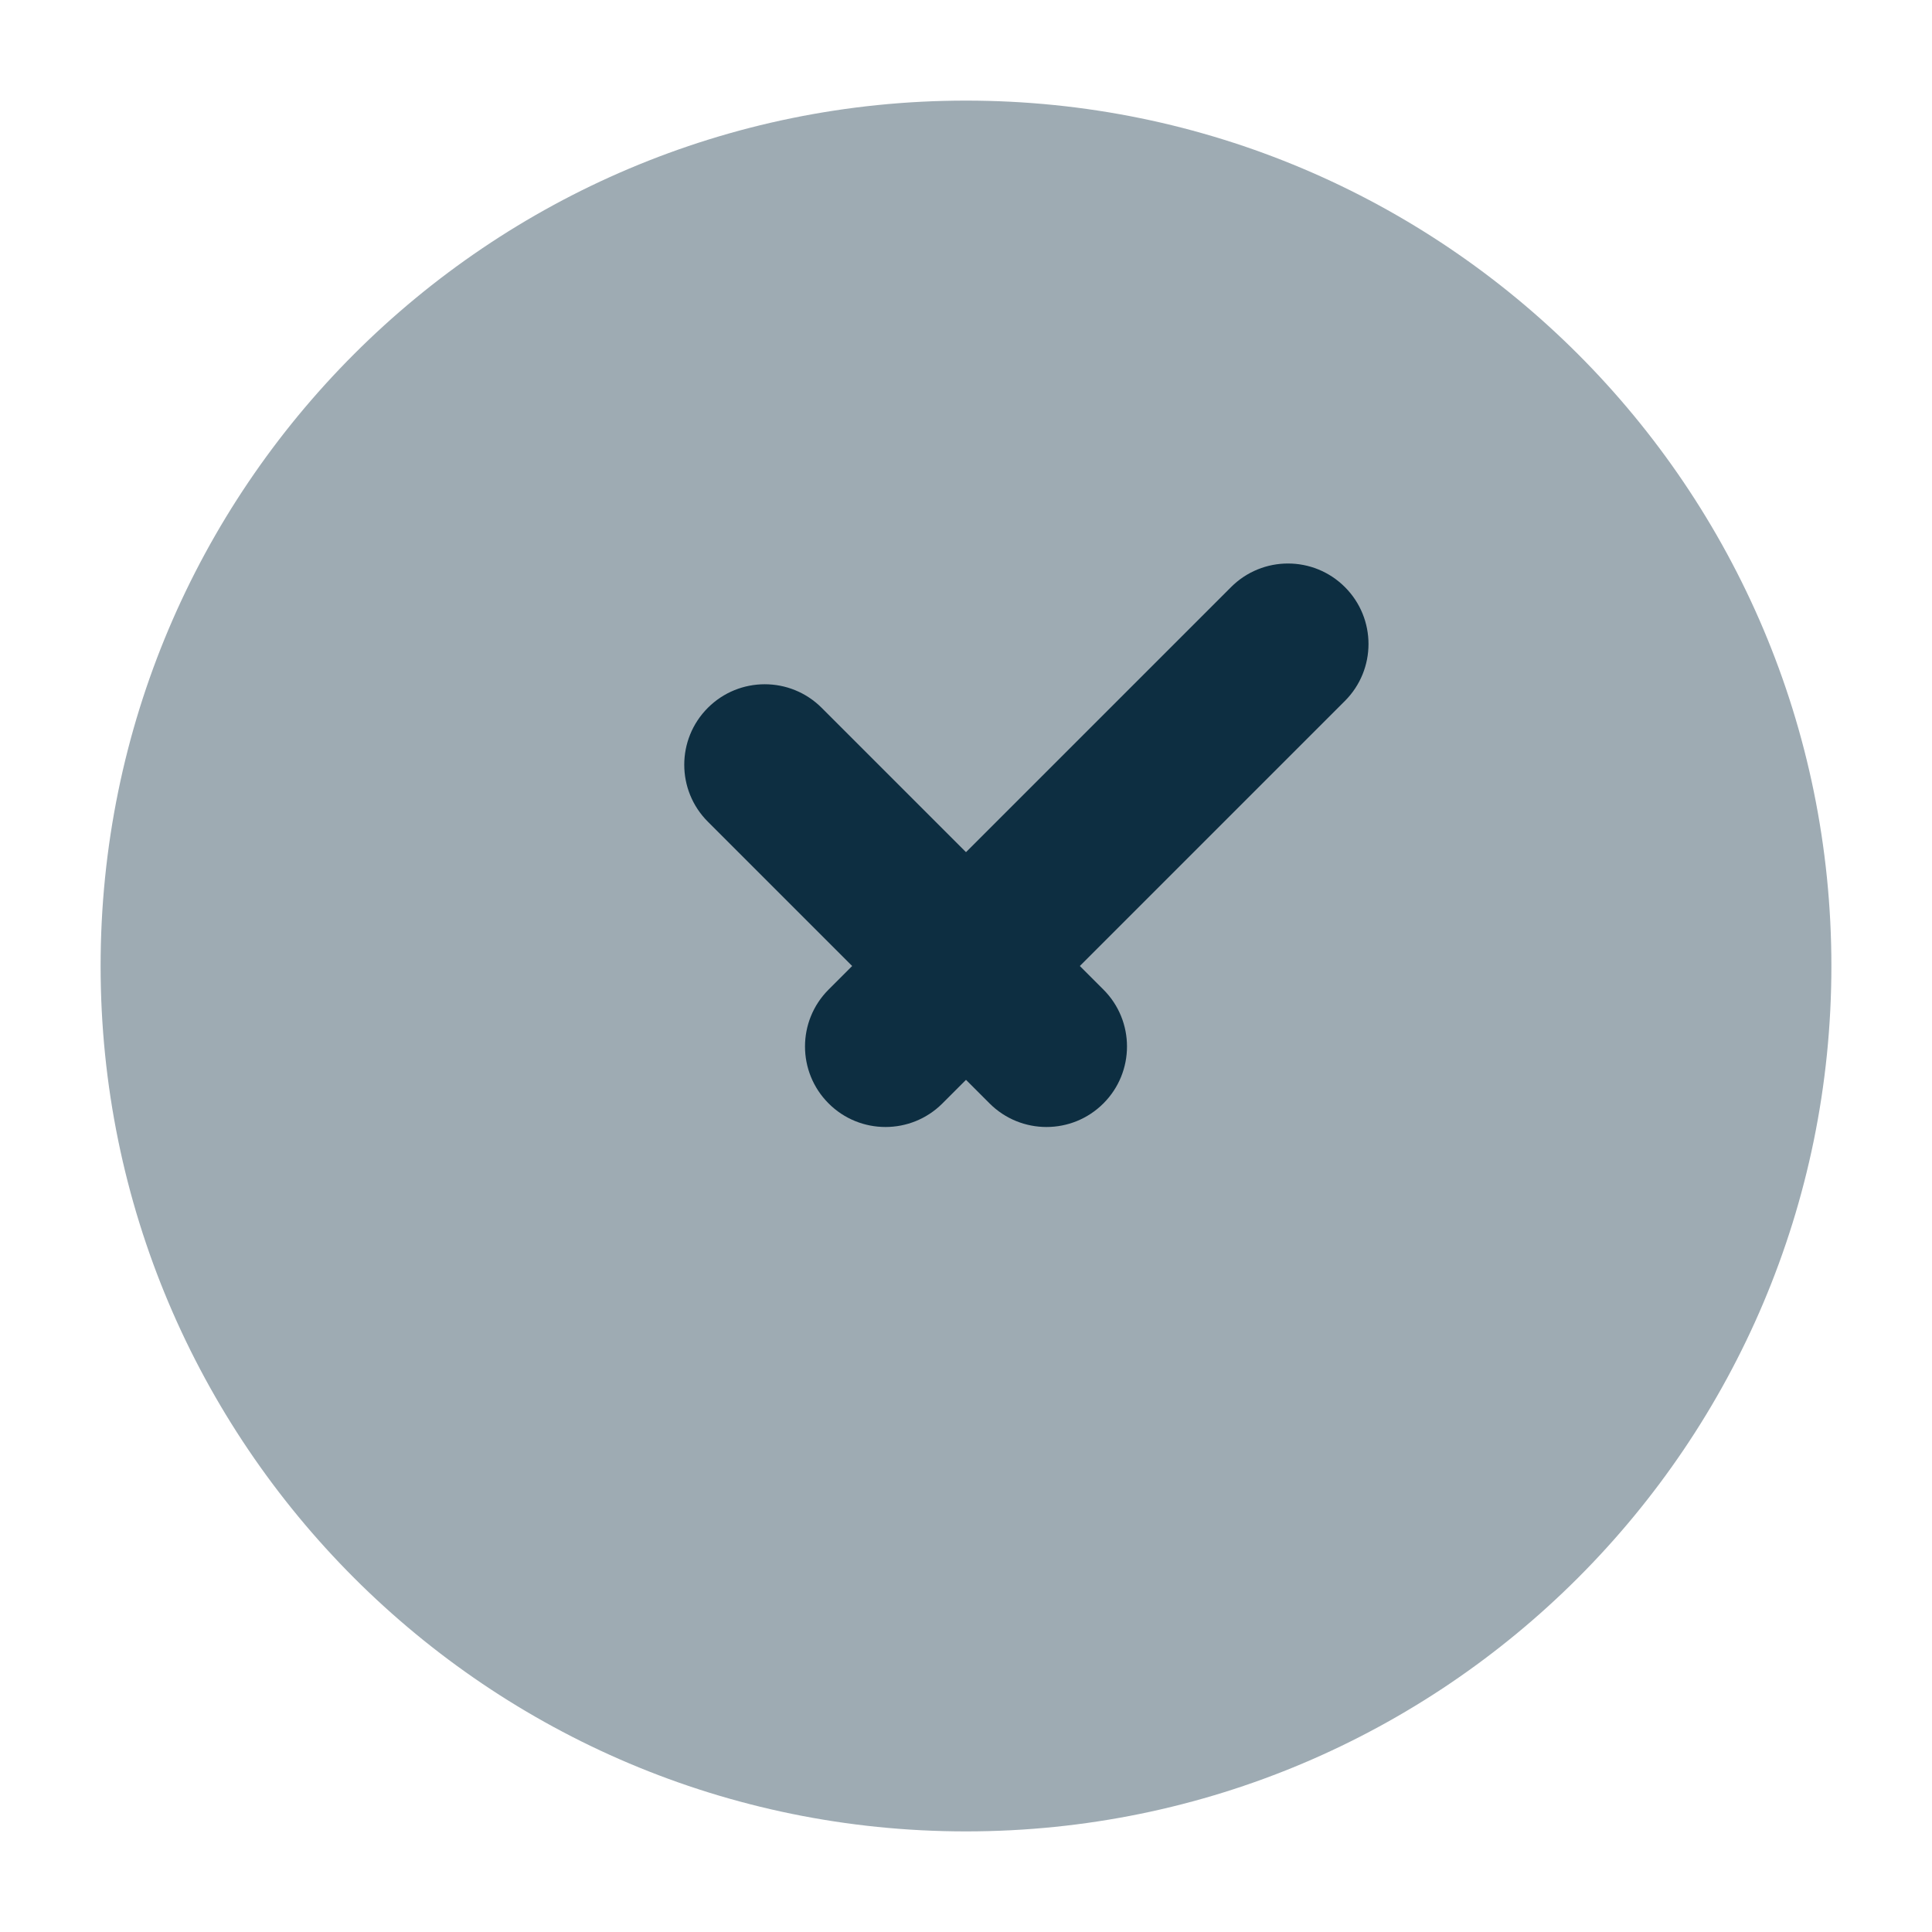
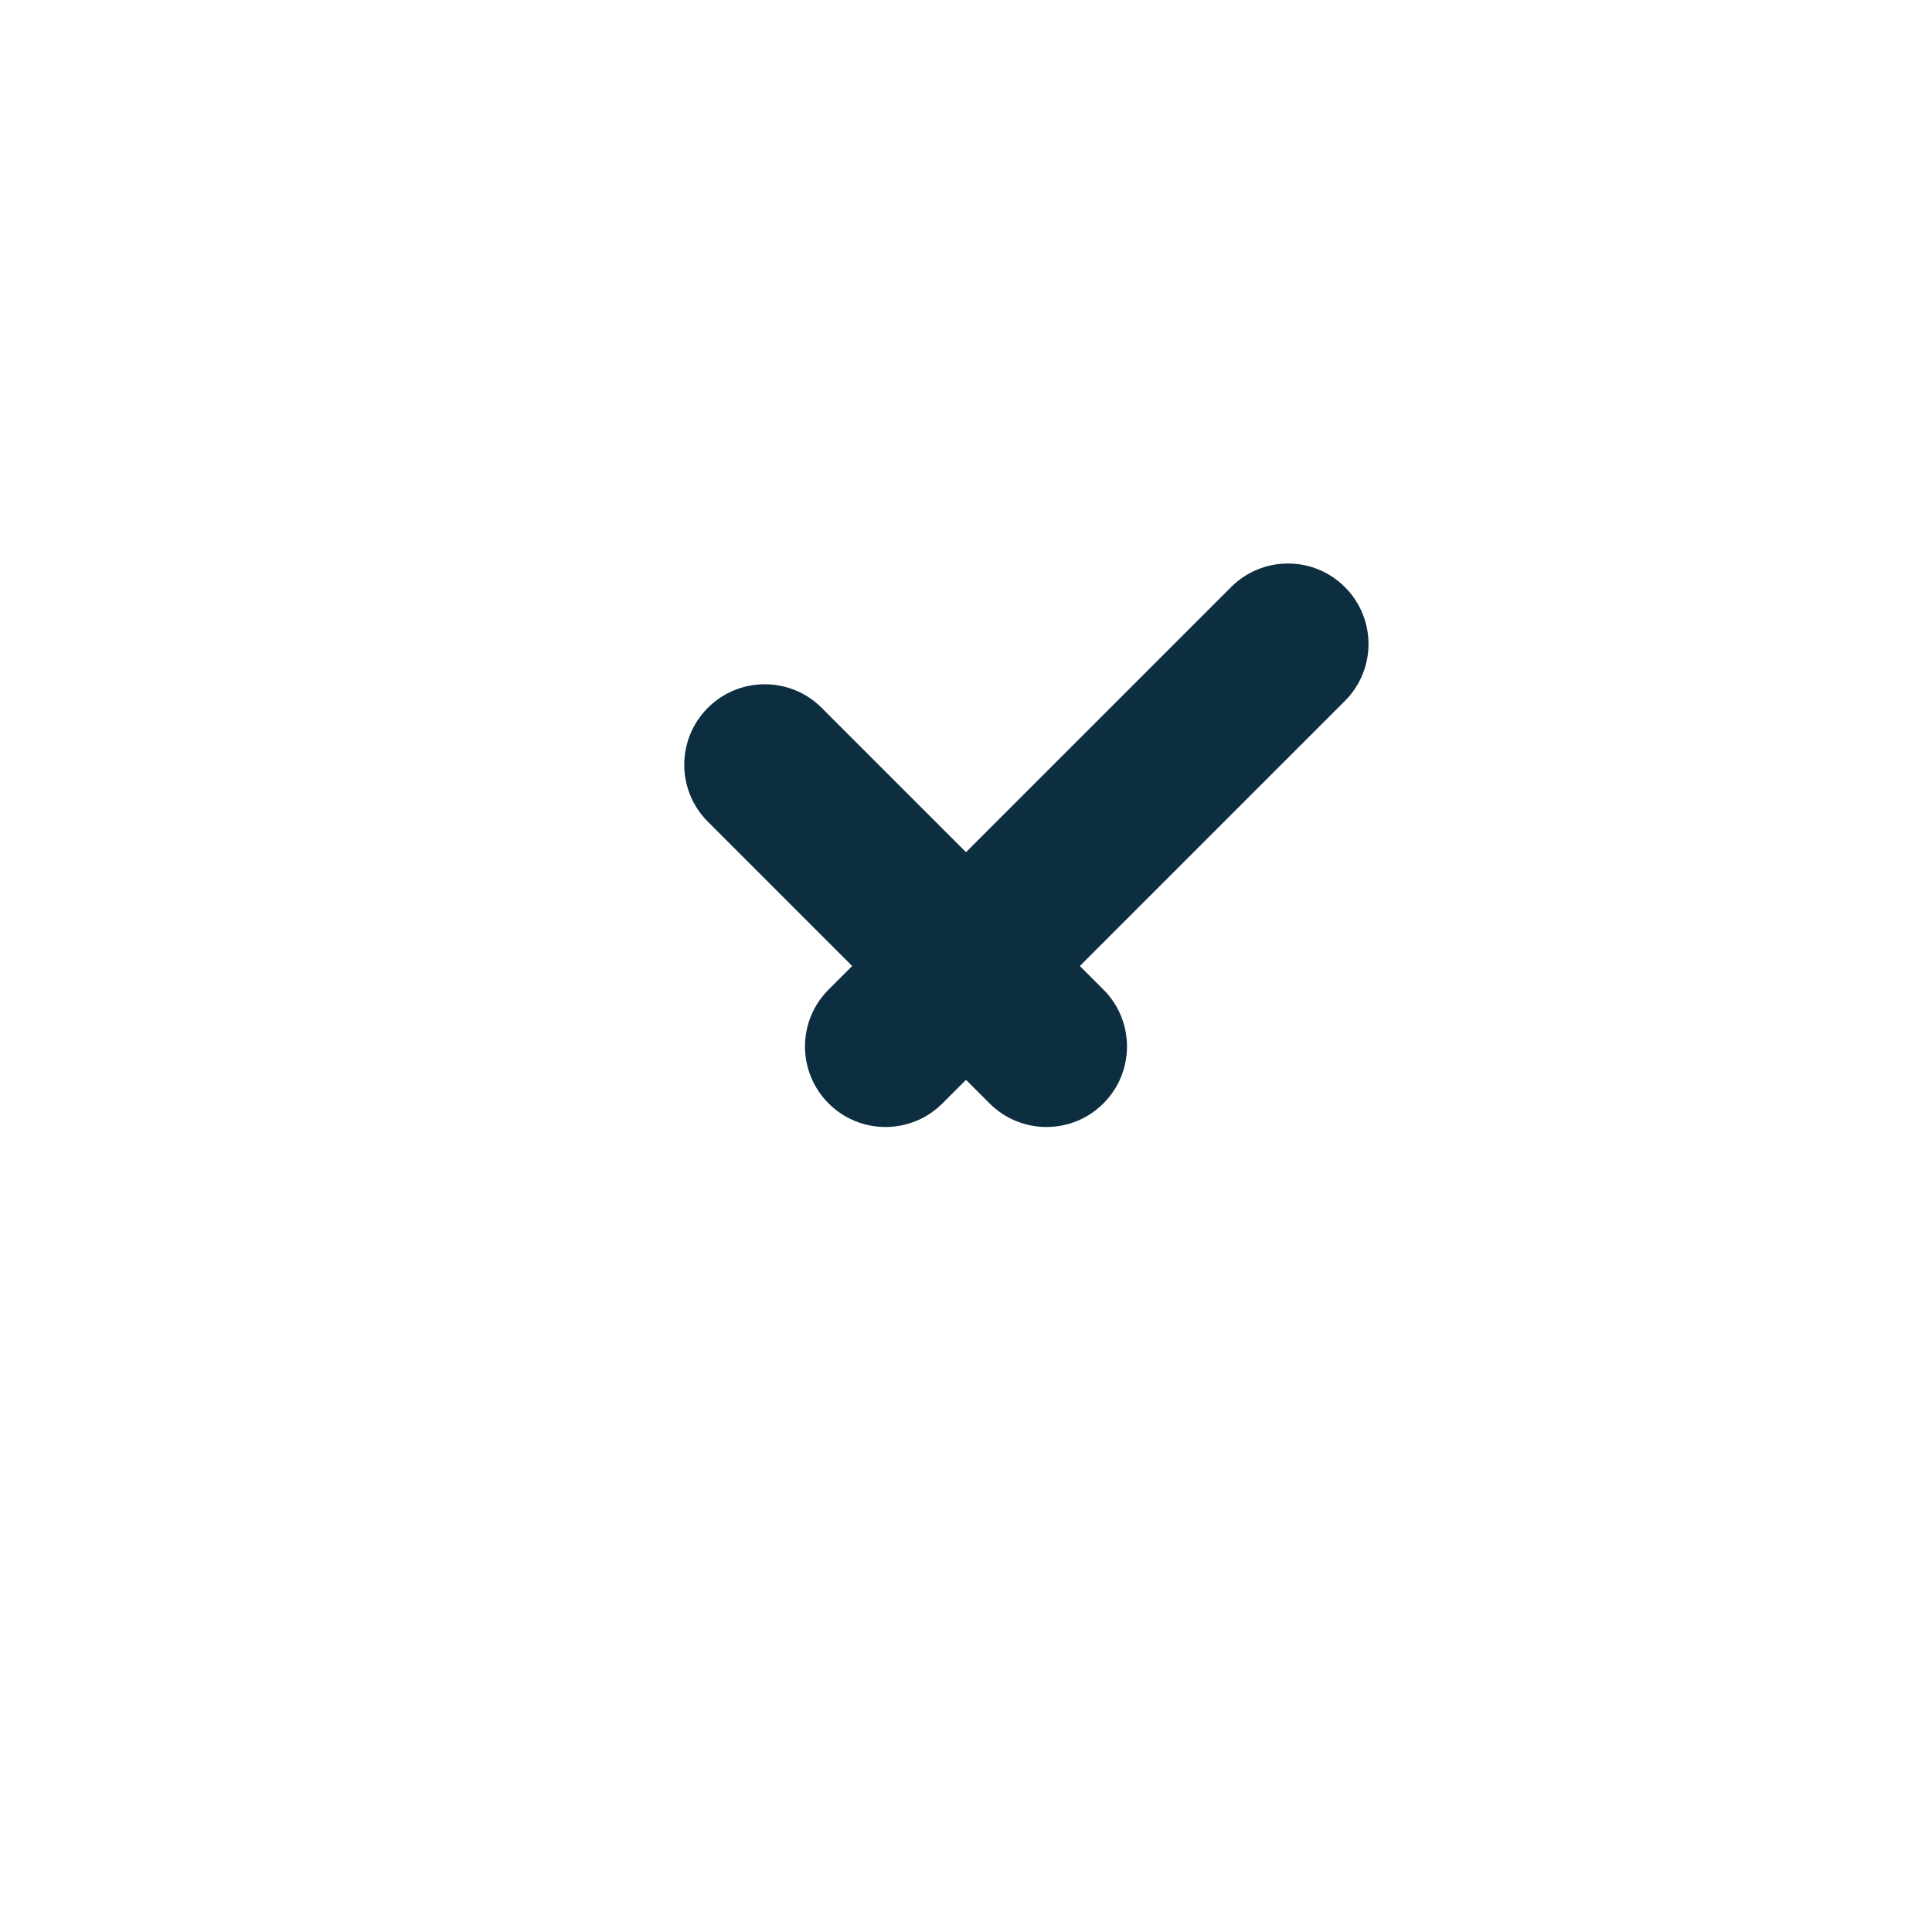
<svg xmlns="http://www.w3.org/2000/svg" width="40" height="40" viewBox="0 0 40 40" fill="none">
-   <path opacity="0.4" d="M2.083 20C2.083 10.105 10.105 2.083 20 2.083C29.895 2.083 37.917 10.105 37.917 20C37.917 29.895 29.895 37.917 20 37.917C10.105 37.917 2.083 29.895 2.083 20Z" fill="#0D2E41" />
  <path fill-rule="evenodd" clip-rule="evenodd" d="M27.845 12.155C28.496 12.806 28.496 13.861 27.845 14.512L22.357 20L22.845 20.488C23.496 21.138 23.496 22.194 22.845 22.845C22.194 23.496 21.139 23.496 20.488 22.845L20 22.357L19.512 22.845C18.861 23.496 17.805 23.496 17.155 22.845C16.504 22.194 16.504 21.139 17.155 20.488L17.643 20L14.655 17.012C14.004 16.361 14.004 15.306 14.655 14.655C15.306 14.004 16.361 14.004 17.012 14.655L20 17.643L25.488 12.155C26.139 11.504 27.194 11.504 27.845 12.155Z" fill="#0D2E41" />
</svg>